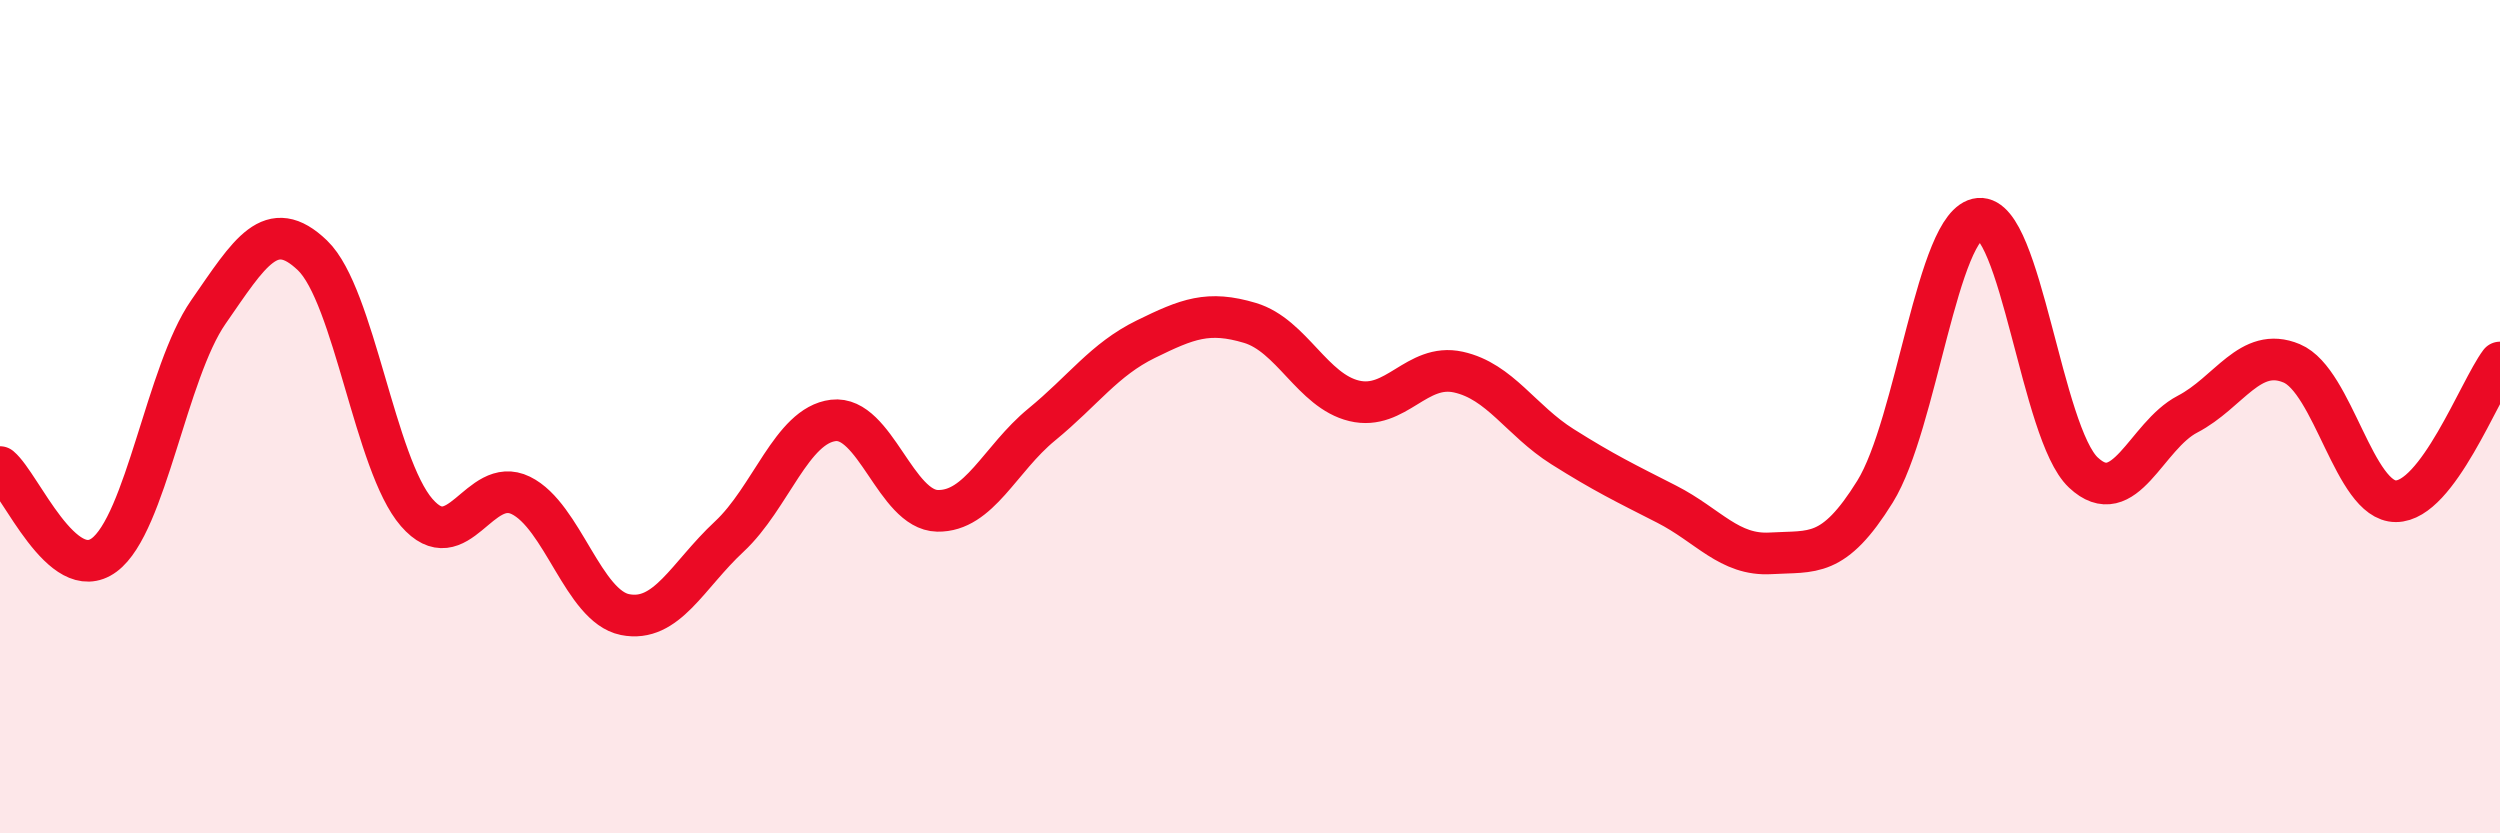
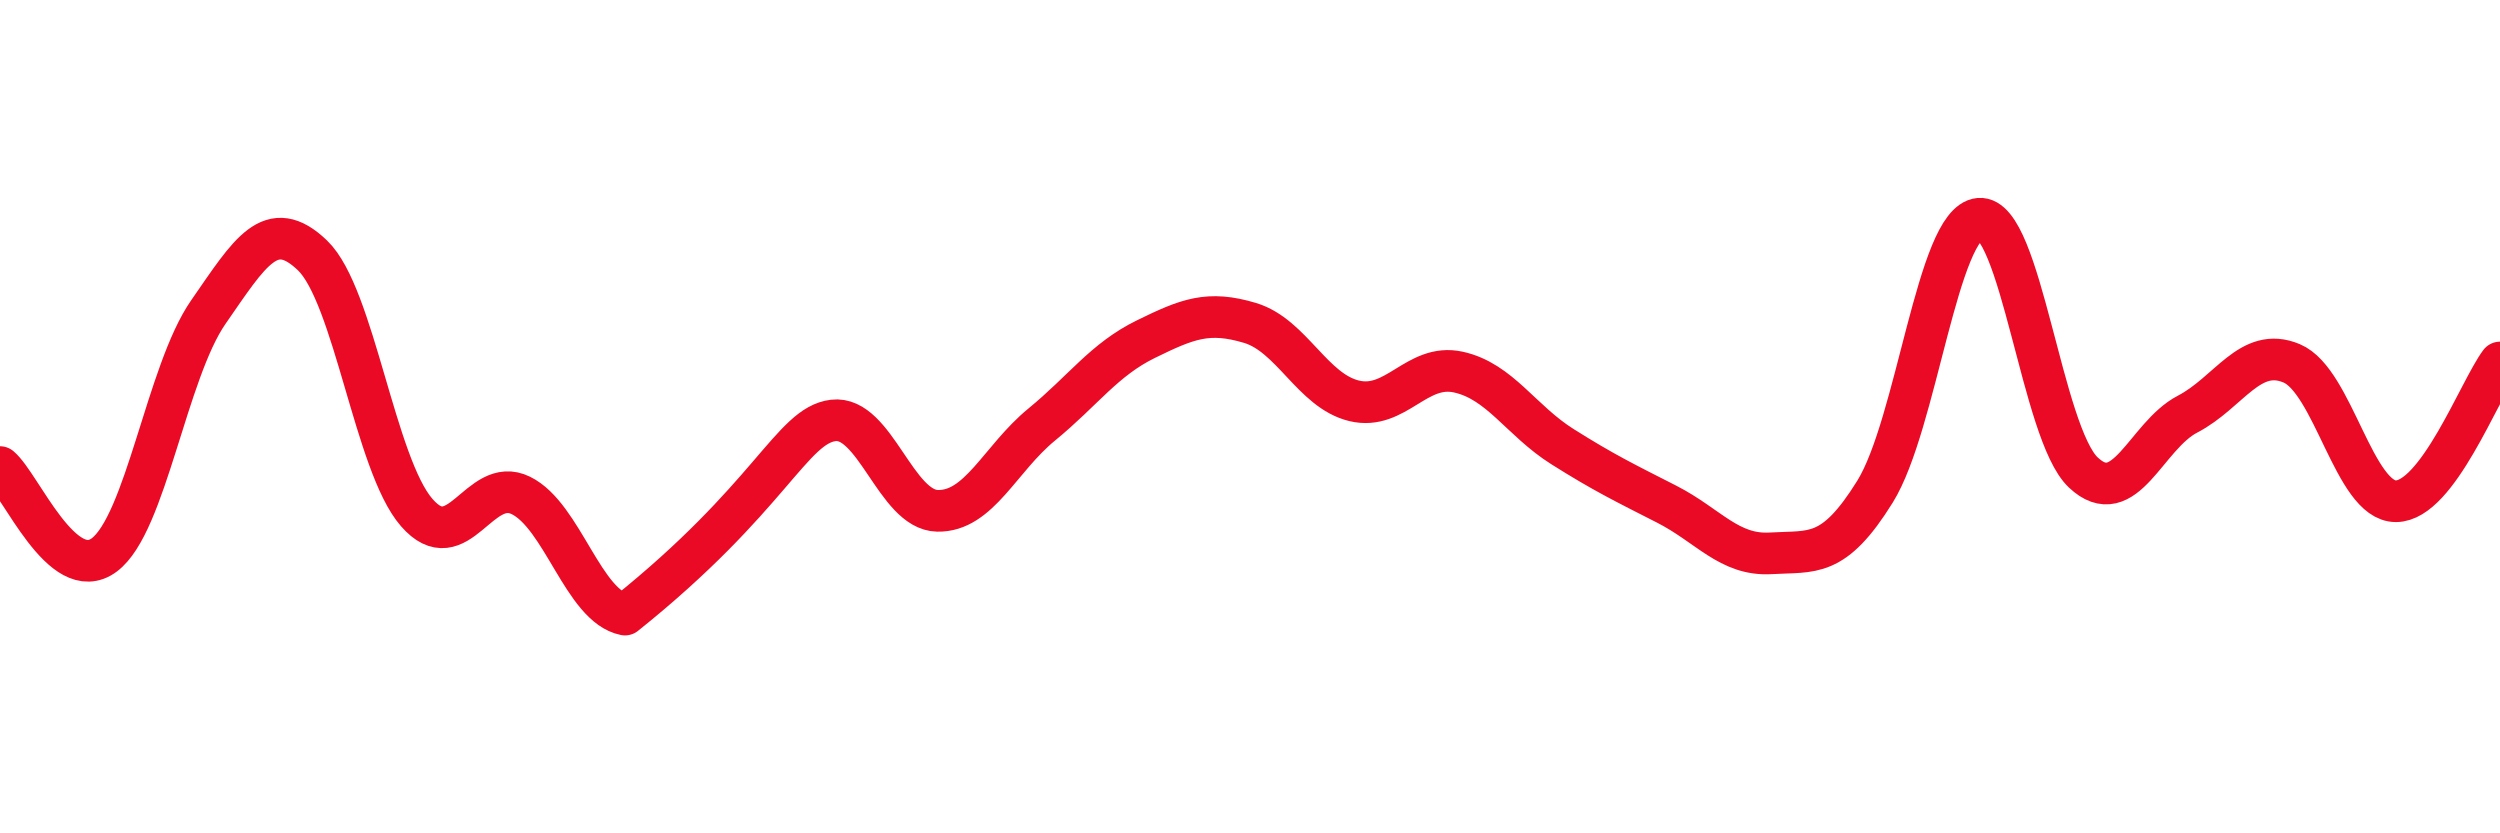
<svg xmlns="http://www.w3.org/2000/svg" width="60" height="20" viewBox="0 0 60 20">
-   <path d="M 0,11.21 C 0.5,11.63 1.5,14.06 2.5,13.32 C 3.5,12.58 4,8.93 5,7.49 C 6,6.05 6.5,5.17 7.5,6.13 C 8.5,7.09 9,11.15 10,12.3 C 11,13.45 11.5,11.4 12.5,11.89 C 13.5,12.38 14,14.55 15,14.75 C 16,14.95 16.5,13.81 17.5,12.88 C 18.5,11.95 19,10.21 20,10.09 C 21,9.97 21.5,12.24 22.5,12.26 C 23.5,12.28 24,11.01 25,10.19 C 26,9.37 26.5,8.63 27.5,8.14 C 28.5,7.65 29,7.45 30,7.75 C 31,8.05 31.5,9.38 32.5,9.62 C 33.5,9.86 34,8.71 35,8.93 C 36,9.15 36.5,10.09 37.5,10.72 C 38.5,11.35 39,11.59 40,12.1 C 41,12.61 41.5,13.34 42.5,13.28 C 43.5,13.22 44,13.41 45,11.8 C 46,10.19 46.5,5.34 47.5,5.25 C 48.5,5.16 49,10.4 50,11.34 C 51,12.28 51.5,10.46 52.5,9.94 C 53.5,9.42 54,8.3 55,8.72 C 56,9.14 56.5,12.03 57.5,12.03 C 58.5,12.03 59.5,9.37 60,8.7L60 20L0 20Z" fill="#EB0A25" opacity="0.1" stroke-linecap="round" stroke-linejoin="round" />
-   <path d="M 0,11.21 C 0.5,11.63 1.5,14.06 2.5,13.32 C 3.5,12.58 4,8.93 5,7.49 C 6,6.05 6.5,5.17 7.5,6.13 C 8.5,7.09 9,11.15 10,12.3 C 11,13.45 11.5,11.4 12.5,11.89 C 13.5,12.38 14,14.55 15,14.75 C 16,14.95 16.5,13.81 17.5,12.88 C 18.5,11.95 19,10.21 20,10.09 C 21,9.97 21.5,12.24 22.5,12.26 C 23.5,12.28 24,11.01 25,10.19 C 26,9.37 26.5,8.63 27.5,8.14 C 28.5,7.65 29,7.45 30,7.75 C 31,8.05 31.5,9.38 32.5,9.62 C 33.5,9.86 34,8.71 35,8.93 C 36,9.15 36.5,10.09 37.5,10.72 C 38.5,11.35 39,11.59 40,12.1 C 41,12.61 41.5,13.34 42.5,13.28 C 43.5,13.22 44,13.41 45,11.8 C 46,10.19 46.5,5.34 47.5,5.25 C 48.5,5.16 49,10.4 50,11.34 C 51,12.28 51.5,10.46 52.5,9.94 C 53.5,9.42 54,8.3 55,8.72 C 56,9.14 56.5,12.03 57.5,12.03 C 58.5,12.03 59.5,9.37 60,8.7" stroke="#EB0A25" stroke-width="1" fill="none" stroke-linecap="round" stroke-linejoin="round" />
+   <path d="M 0,11.21 C 0.5,11.63 1.5,14.06 2.5,13.32 C 3.5,12.58 4,8.93 5,7.49 C 6,6.05 6.5,5.17 7.5,6.13 C 8.5,7.09 9,11.15 10,12.3 C 11,13.45 11.5,11.4 12.5,11.89 C 13.5,12.38 14,14.55 15,14.75 C 18.5,11.95 19,10.21 20,10.09 C 21,9.97 21.5,12.24 22.5,12.26 C 23.5,12.28 24,11.01 25,10.19 C 26,9.37 26.5,8.63 27.5,8.14 C 28.5,7.65 29,7.45 30,7.75 C 31,8.05 31.5,9.38 32.5,9.62 C 33.5,9.86 34,8.71 35,8.93 C 36,9.15 36.5,10.09 37.5,10.72 C 38.5,11.35 39,11.59 40,12.1 C 41,12.61 41.5,13.34 42.5,13.28 C 43.5,13.22 44,13.41 45,11.8 C 46,10.19 46.5,5.34 47.5,5.25 C 48.5,5.16 49,10.4 50,11.34 C 51,12.28 51.5,10.46 52.5,9.94 C 53.5,9.42 54,8.3 55,8.72 C 56,9.14 56.5,12.03 57.5,12.03 C 58.5,12.03 59.5,9.37 60,8.7" stroke="#EB0A25" stroke-width="1" fill="none" stroke-linecap="round" stroke-linejoin="round" />
</svg>